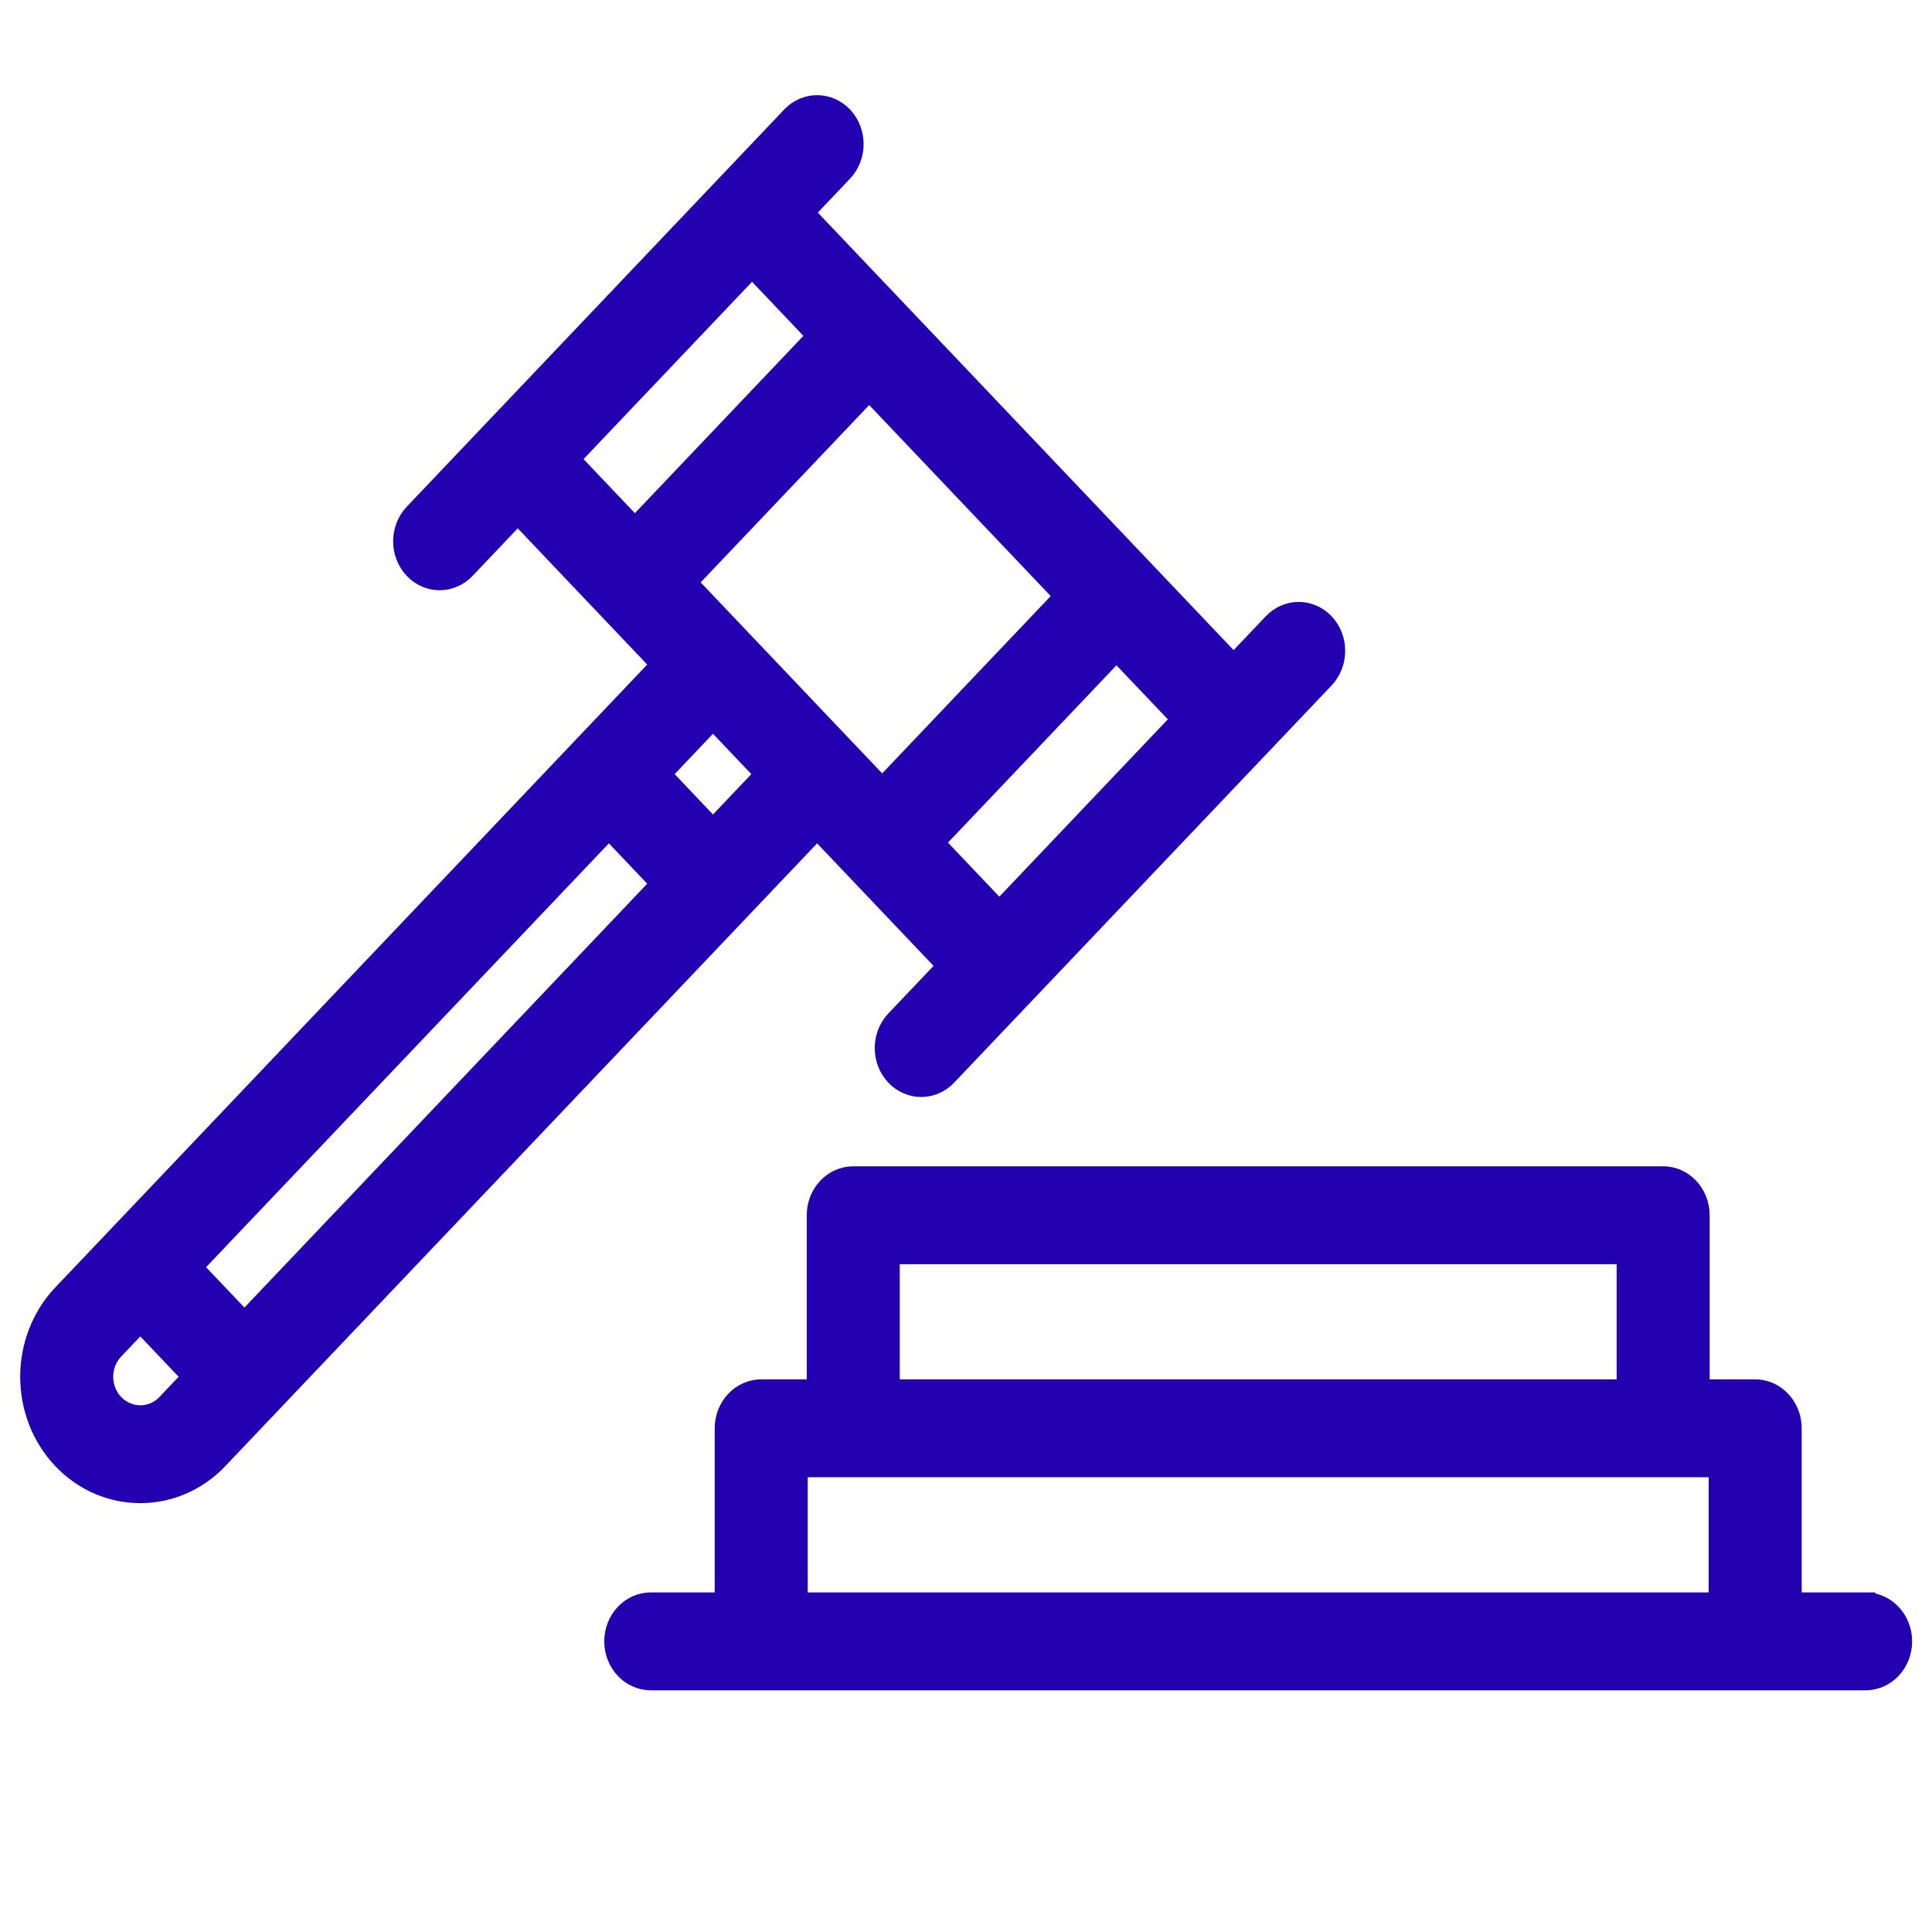
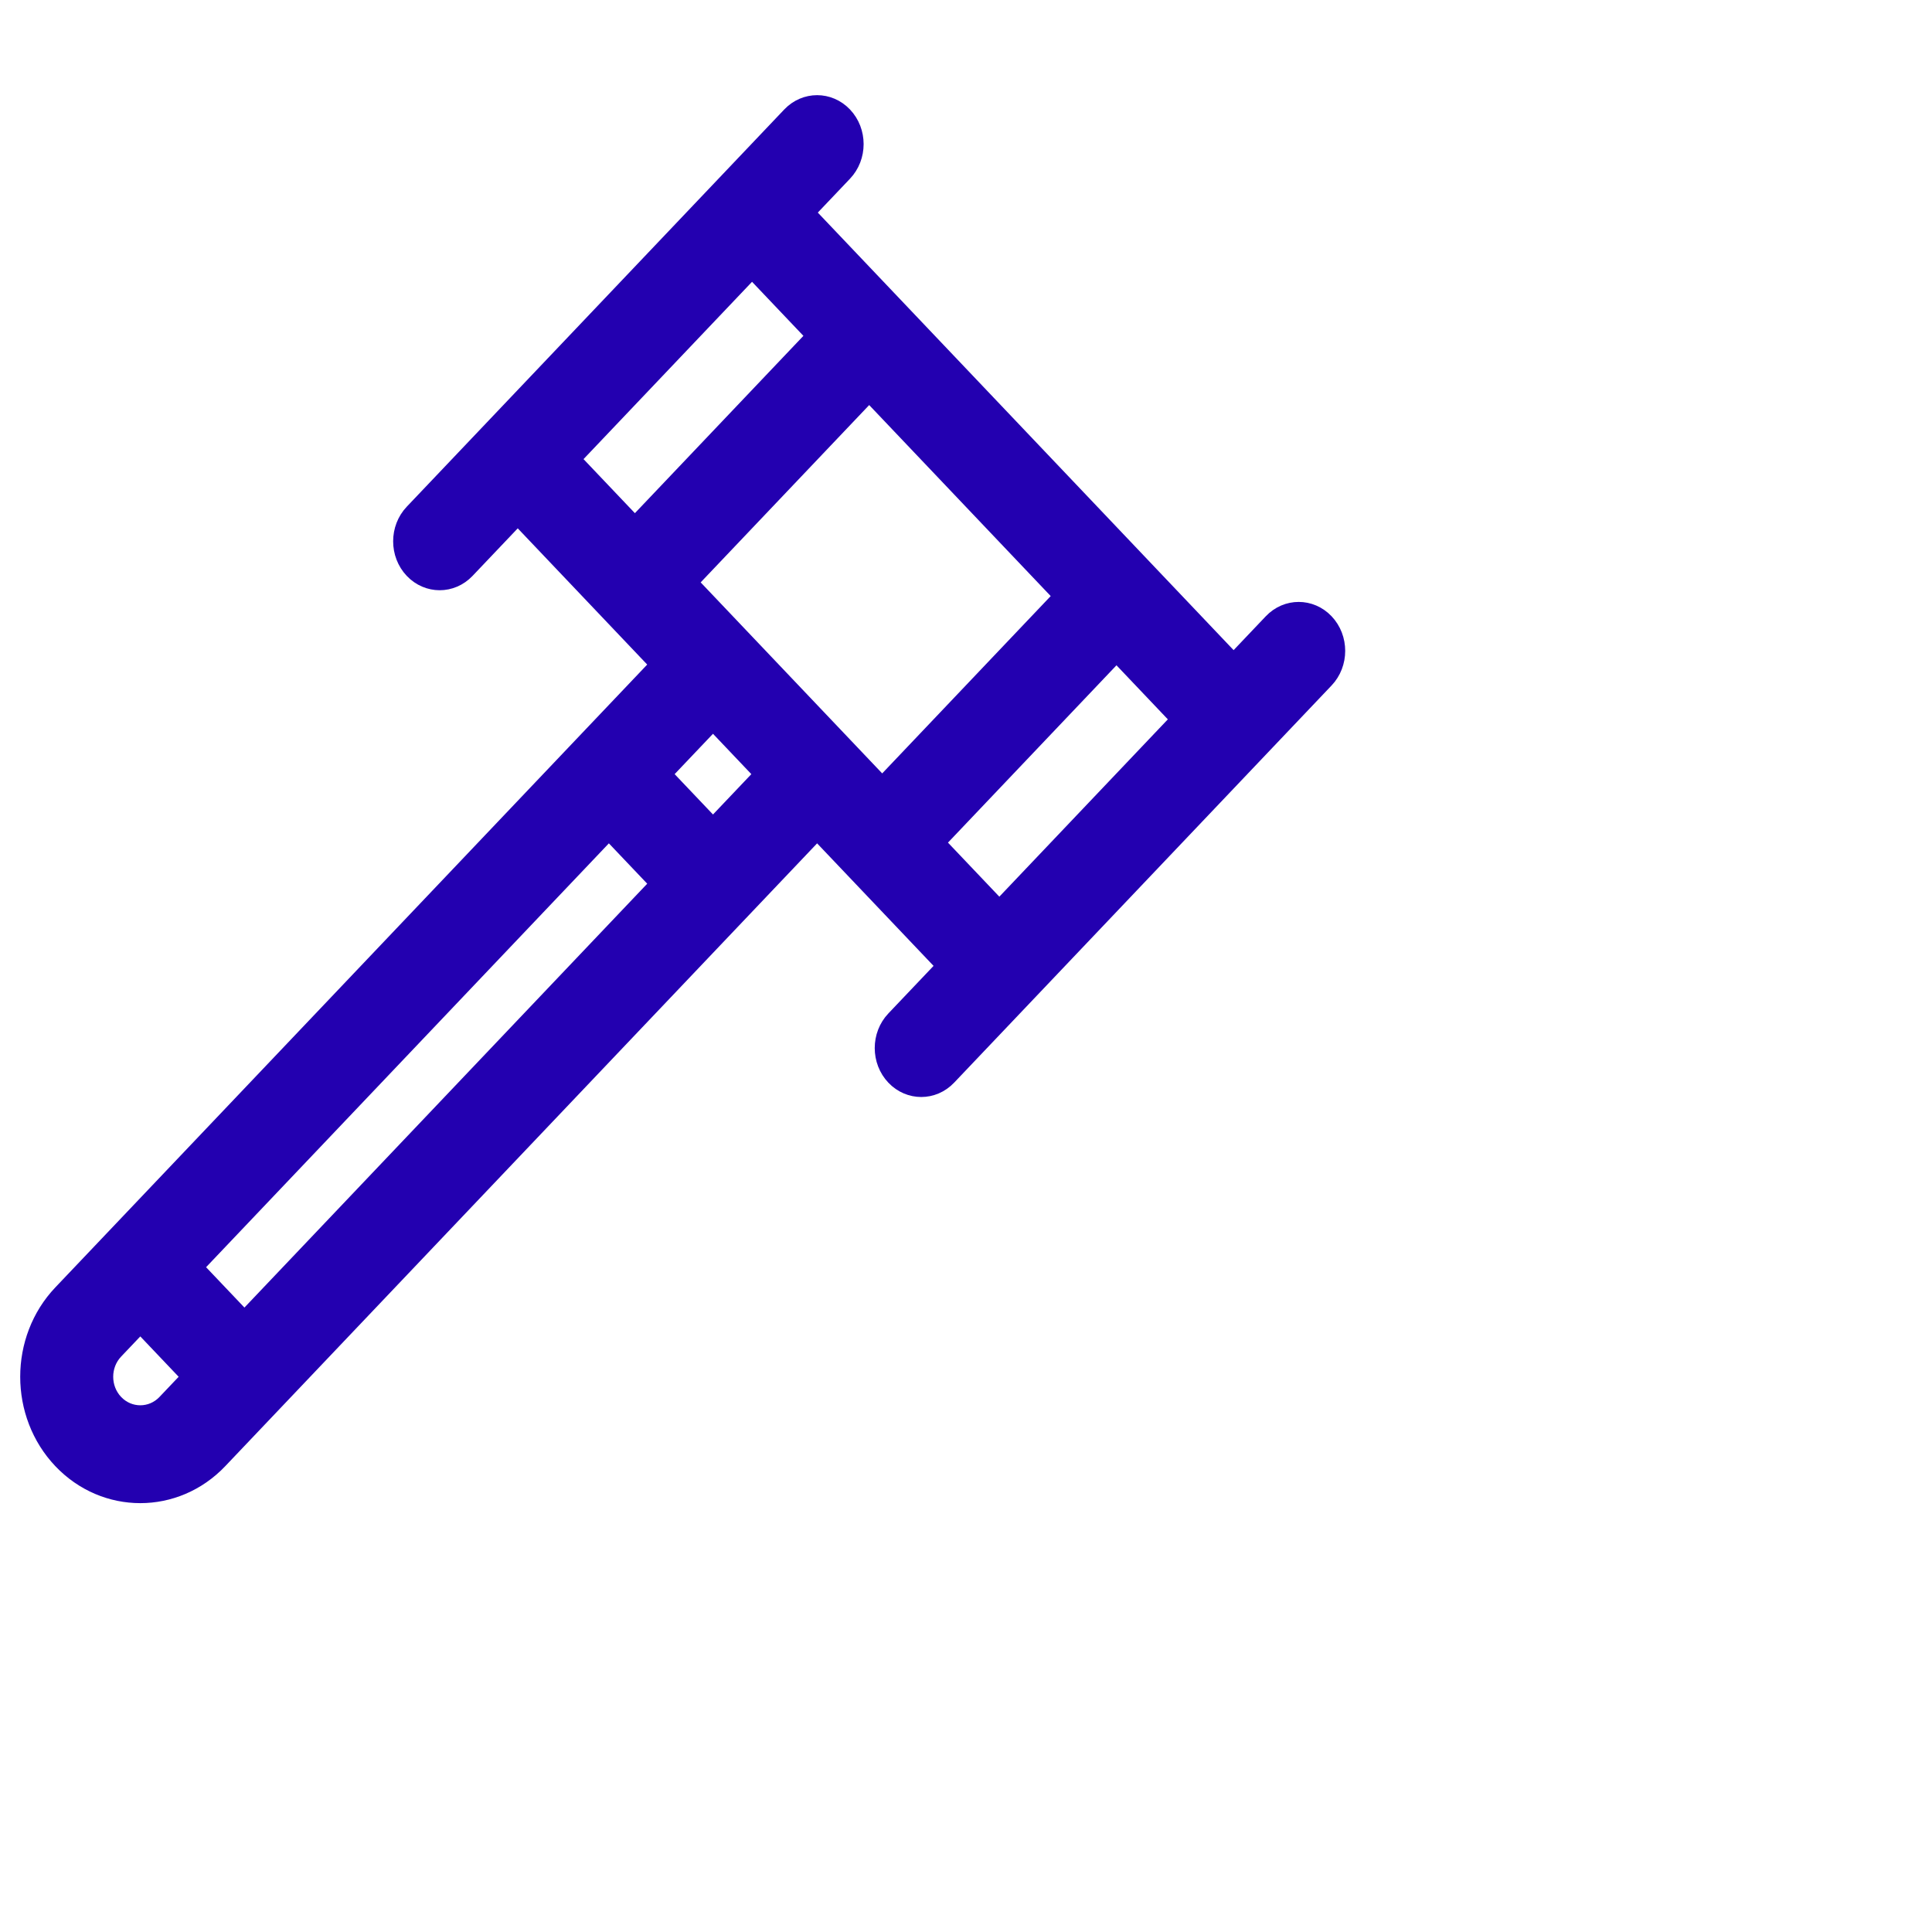
<svg xmlns="http://www.w3.org/2000/svg" xmlns:ns1="http://sodipodi.sourceforge.net/DTD/sodipodi-0.dtd" xmlns:ns2="http://www.inkscape.org/namespaces/inkscape" id="_x33__Auction" x="0px" y="0px" viewBox="0 0 3872.983 3872.983" style="enable-background:new 0 0 3872.983 3872.983;" xml:space="preserve" ns1:docname="auction_law_bid_judge_hammer_icon_227786.svg" ns2:version="1.2.2 (b0a8486, 2022-12-01)">
  <defs id="defs141" />
  <g id="g136" style="fill:#2300b0;fill-opacity:1;stroke:#2300b0;stroke-width:30.8;stroke-dasharray:none;stroke-opacity:1" transform="matrix(1.262,0,0,1.328,-507.002,-782.041)">
-     <path d="m 3365.24,3008.092 h -116.955 v -263.149 c 0,-32.297 -26.184,-58.478 -58.478,-58.478 h -87.716 v -263.149 c 0,-32.297 -26.184,-58.478 -58.478,-58.478 H 1757.109 c -32.297,0 -58.478,26.181 -58.478,58.478 v 263.149 h -87.716 c -32.297,0 -58.478,26.181 -58.478,58.478 v 263.149 h -116.955 c -32.297,0 -58.478,26.181 -58.478,58.478 0,32.297 26.181,58.478 58.478,58.478 h 175.433 1578.891 175.433 c 32.294,0 58.478,-26.181 58.478,-58.478 0,-32.297 -26.183,-58.478 -58.477,-58.478 z M 1815.587,2481.794 h 1169.549 v 204.671 H 1815.587 Z m -146.194,526.298 V 2803.42 h 1461.936 v 204.672 z" id="path132" style="fill:#2300b0;fill-opacity:1;stroke:#2300b0;stroke-width:30.8;stroke-dasharray:none;stroke-opacity:1" />
    <path d="m 1906.458,2046.91 -82.697,82.697 c -22.834,22.837 -22.834,59.865 0,82.702 11.419,11.418 26.386,17.126 41.351,17.126 14.965,0 29.933,-5.708 41.351,-17.126 l 599.572,-599.572 c 22.837,-22.837 22.837,-59.865 0,-82.702 -22.843,-22.837 -59.86,-22.837 -82.702,0 l -62.023,62.023 -144.695,-144.695 c -0.01,-0.01 -0.017,-0.02 -0.027,-0.03 l -196.414,-196.411 -341.134,-341.134 62.024,-62.024 c 22.834,-22.837 22.837,-59.865 0,-82.702 -22.84,-22.831 -59.862,-22.831 -82.702,0 l -599.575,599.572 c -22.834,22.837 -22.837,59.865 0,82.702 11.421,11.419 26.383,17.126 41.351,17.126 14.965,0 29.933,-5.711 41.351,-17.126 l 82.699,-82.699 144.709,144.711 c 0.01,0.01 0.01,0.01 0.014,0.015 l 82.698,82.698 -868.318,868.318 c -0.01,0.01 -0.02,0.017 -0.03,0.027 -0.01,0.01 -0.017,0.02 -0.027,0.03 l -82.672,82.673 c -68.397,68.4 -68.397,179.699 0,248.102 34.201,34.198 79.127,51.299 124.054,51.299 44.923,0 89.849,-17.101 124.051,-51.299 l 951.046,-951.046 z m 186.076,-558.226 -289.445,289.452 -61.997,-61.997 c -0.01,-0.01 -0.017,-0.02 -0.027,-0.03 -0.01,-0.01 -0.02,-0.017 -0.03,-0.027 L 1575.72,1550.766 c -0.019,-0.019 -0.035,-0.04 -0.054,-0.059 -0.019,-0.019 -0.04,-0.035 -0.059,-0.054 l -82.643,-82.643 289.45,-289.449 z m 41.35,330.8 -144.725,144.725 -103.372,-103.373 289.448,-289.451 103.372,103.372 z m -537.544,-826.997 103.372,103.373 -289.45,289.45 -103.374,-103.374 z m -806.322,1591.969 -82.702,-82.702 661.597,-661.596 82.701,82.699 z m -206.752,124.053 c -22.8,-22.803 -22.8,-59.903 -0.003,-82.702 l 41.35,-41.35 82.702,82.702 -41.35,41.35 c -22.796,22.799 -59.896,22.799 -82.699,0 z m 951.047,-868.351 -82.701,-82.699 82.699,-82.699 31.012,31.012 51.688,51.688 z" id="path134" style="fill:#2300b0;fill-opacity:1;stroke:#2300b0;stroke-width:30.8;stroke-dasharray:none;stroke-opacity:1" />
  </g>
</svg>